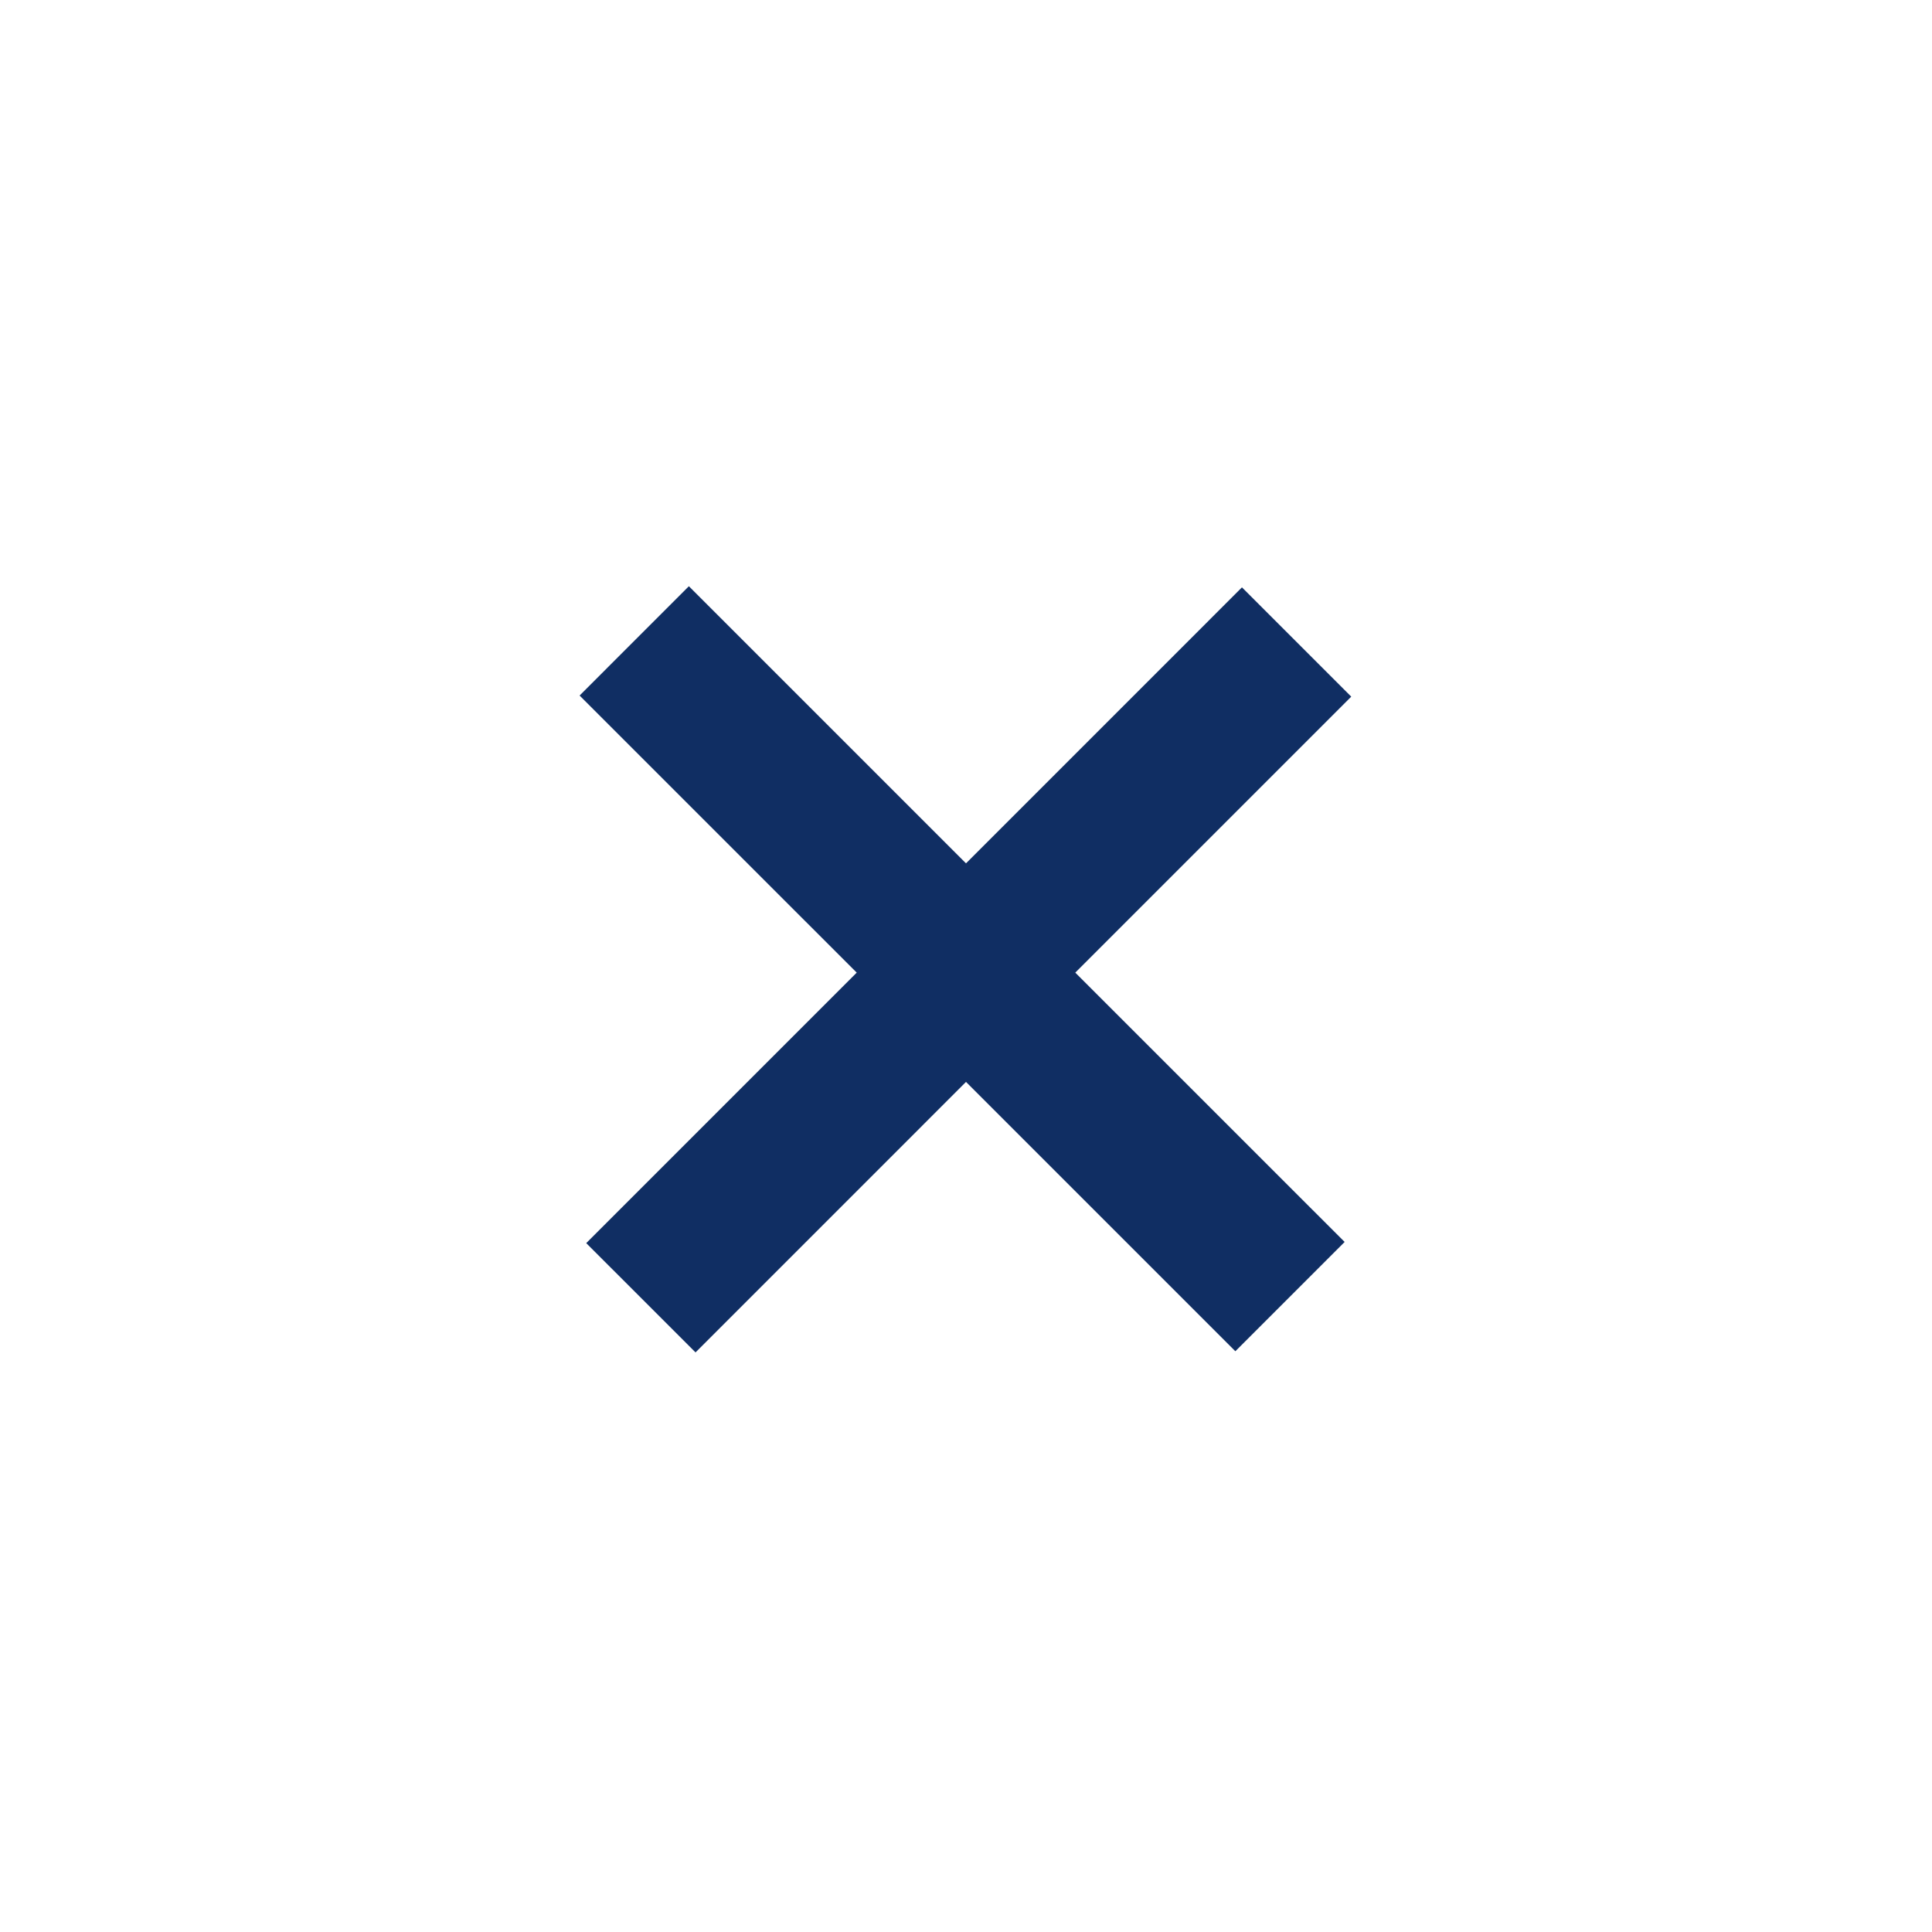
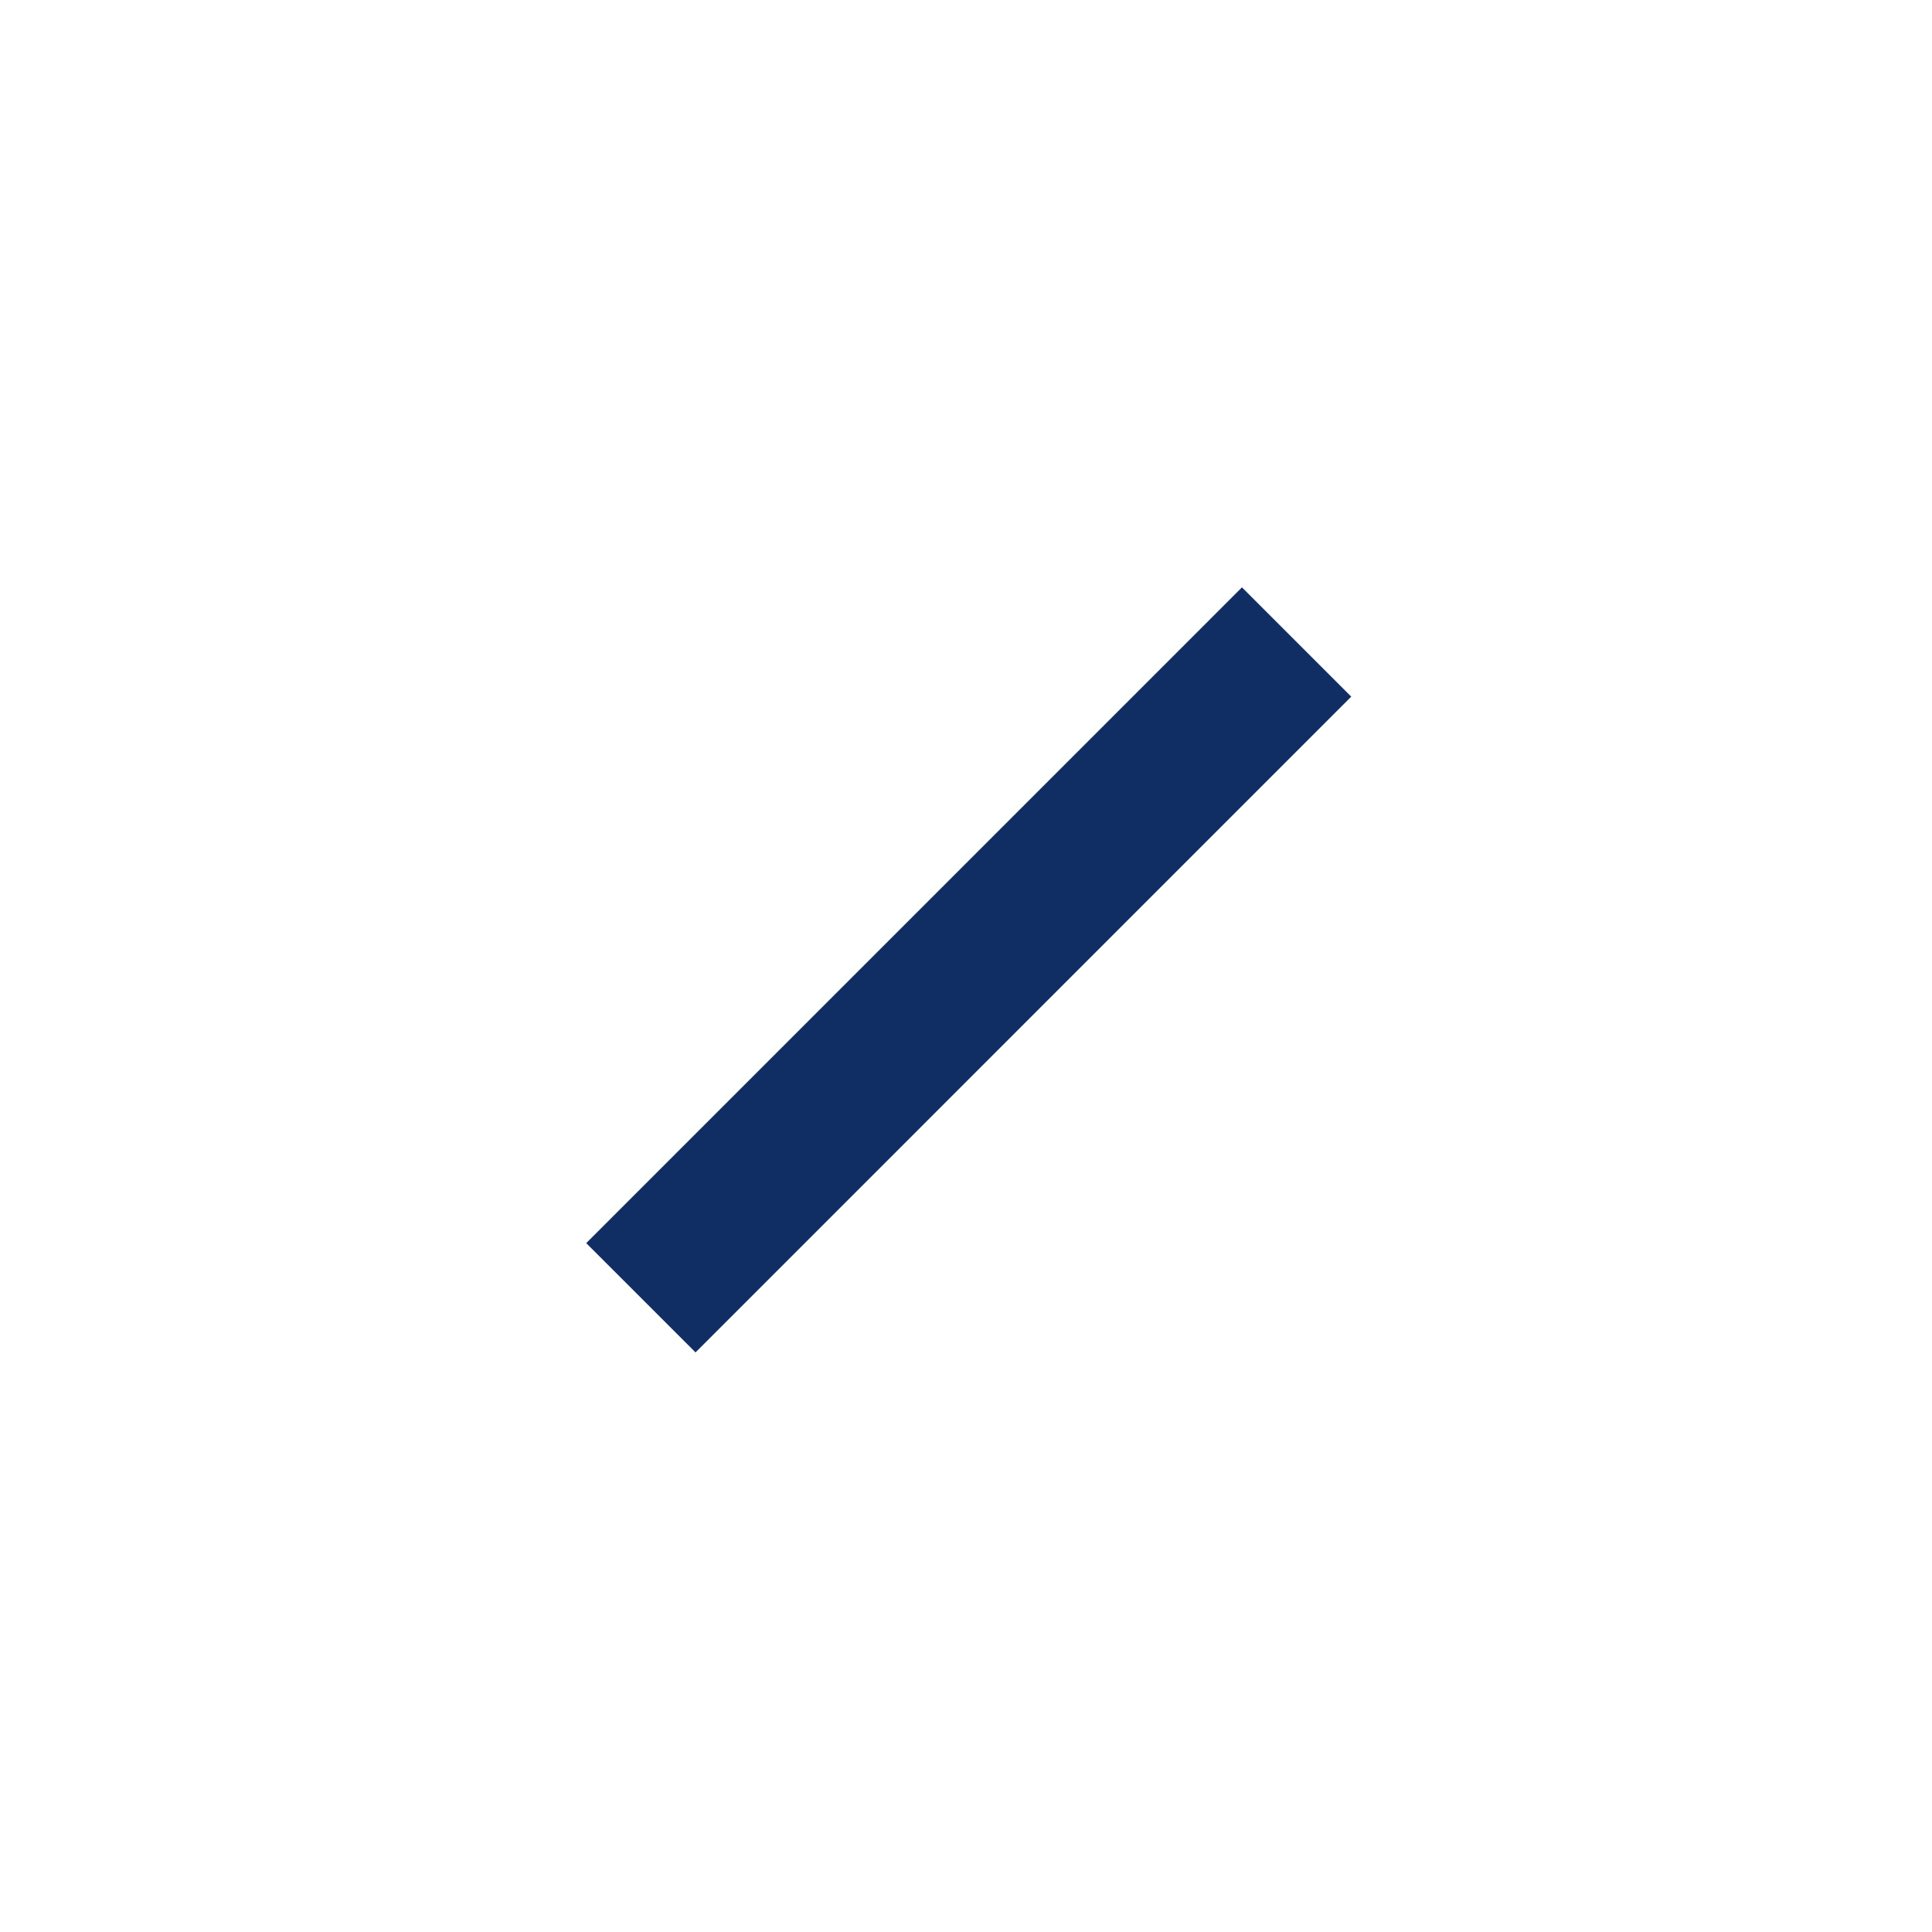
<svg xmlns="http://www.w3.org/2000/svg" width="50" height="50" viewBox="0 0 50 50" fill="none">
  <line x1="16.586" y1="33.586" x2="33.556" y2="16.615" stroke="#102E63" stroke-width="4" />
-   <line x1="16.414" y1="16.586" x2="33.385" y2="33.556" stroke="#102E63" stroke-width="4" />
</svg>